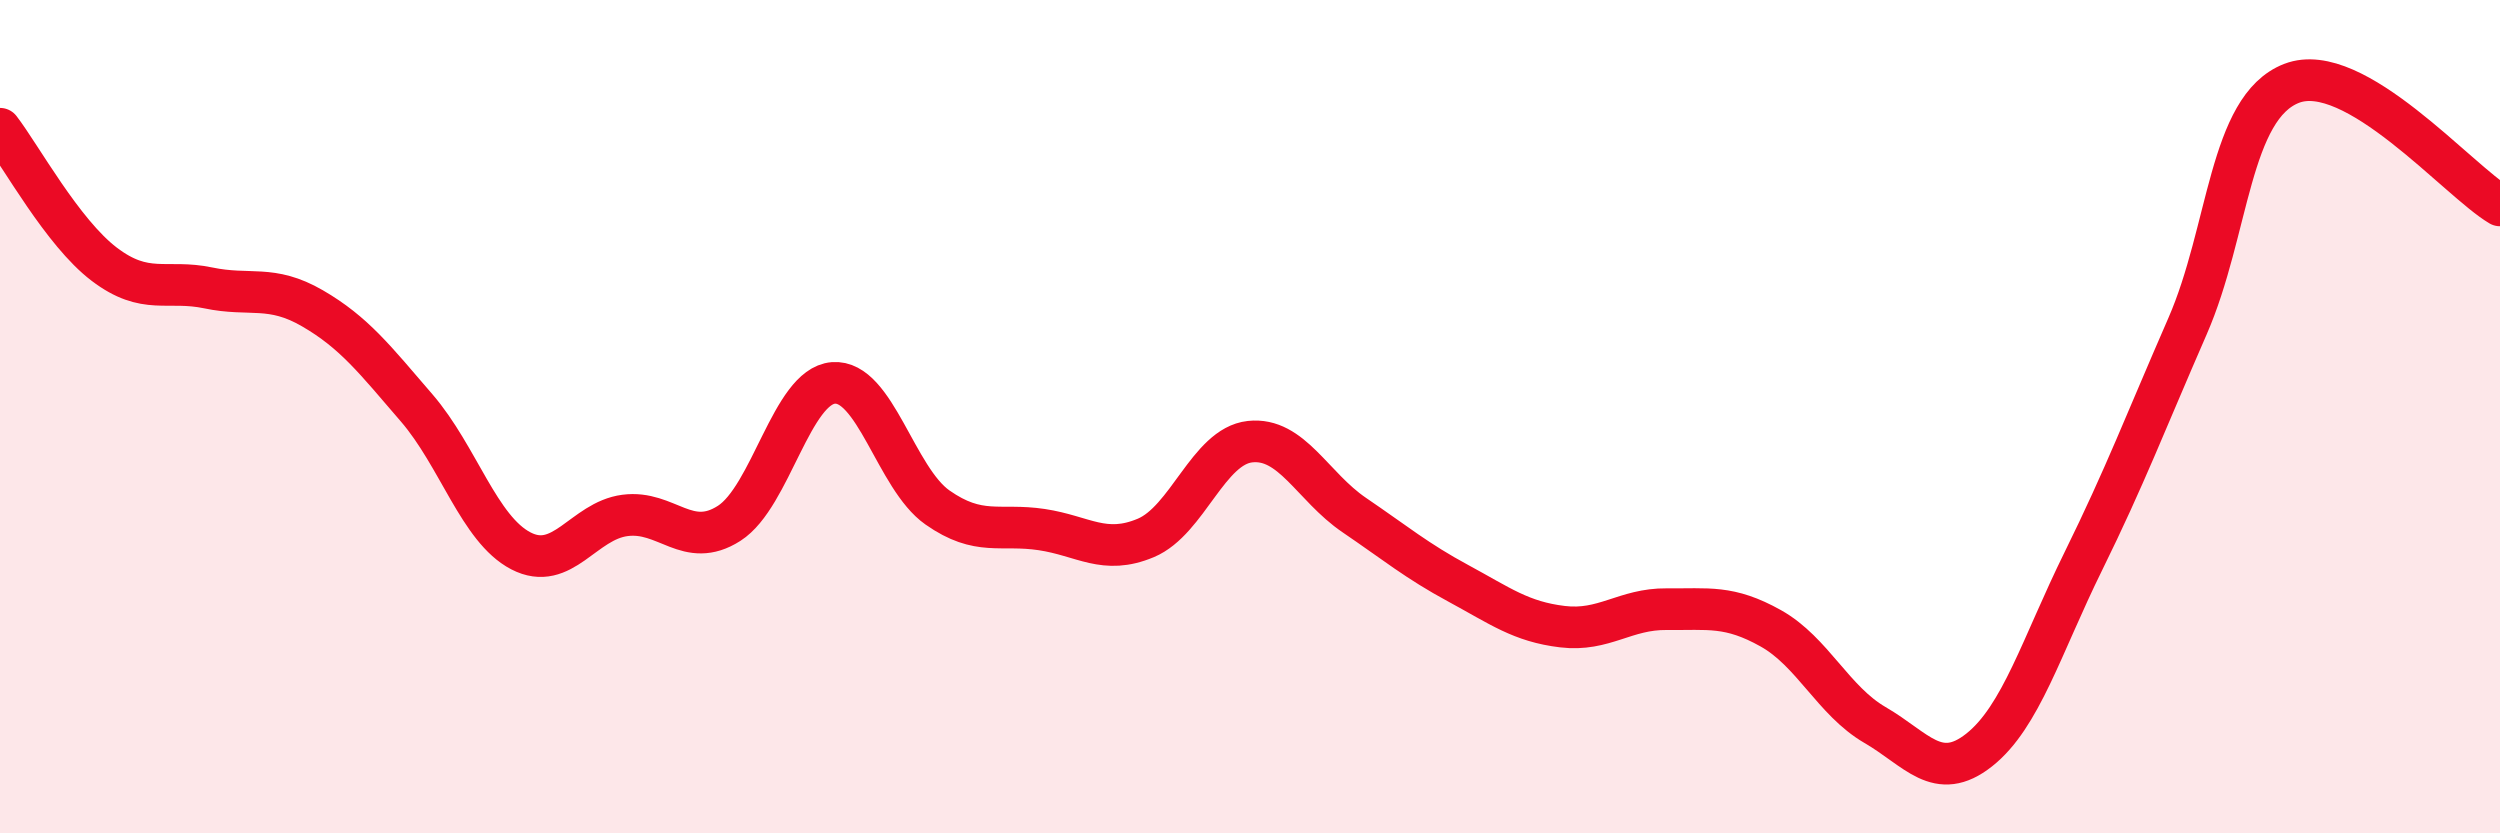
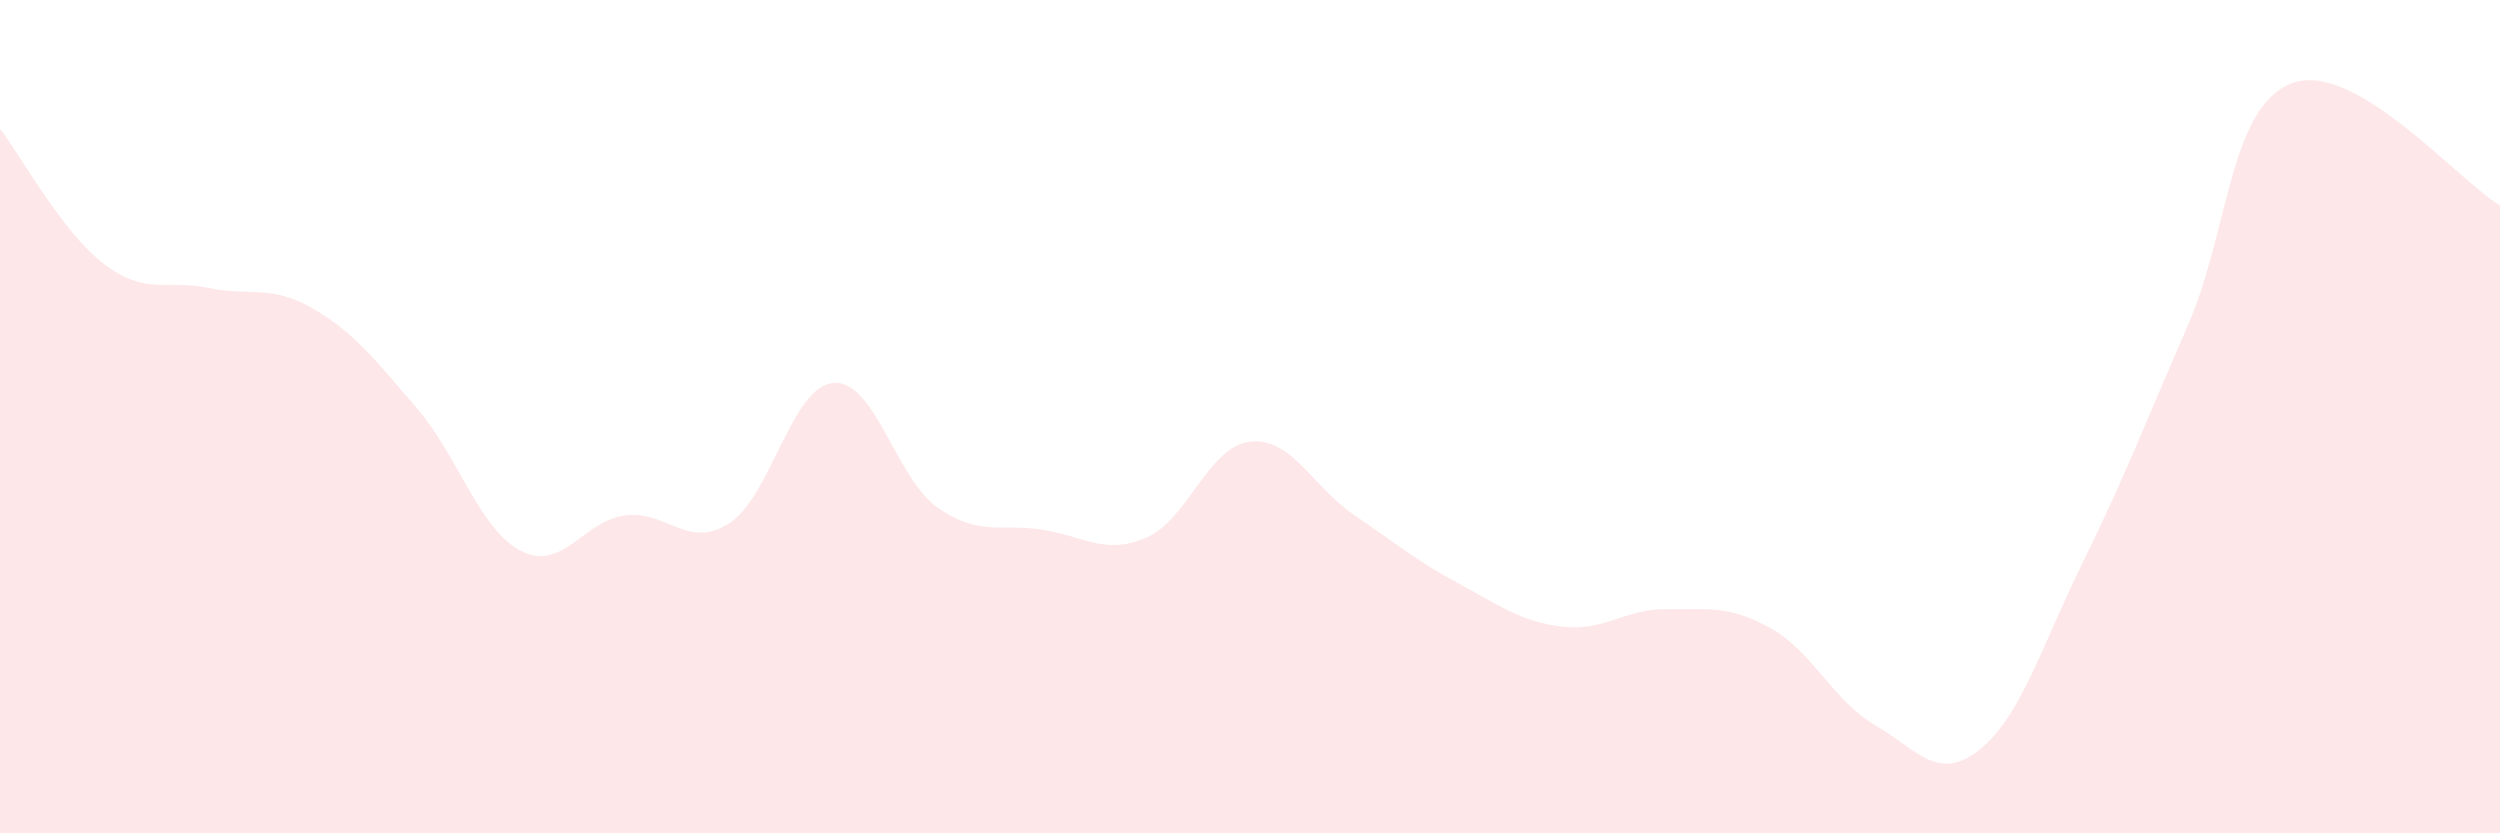
<svg xmlns="http://www.w3.org/2000/svg" width="60" height="20" viewBox="0 0 60 20">
  <path d="M 0,3.09 C 0.5,3.74 1.5,5.58 2.5,6.34 C 3.5,7.1 4,6.7 5,6.91 C 6,7.12 6.5,6.82 7.5,7.4 C 8.5,7.98 9,8.63 10,9.79 C 11,10.95 11.5,12.7 12.5,13.22 C 13.5,13.74 14,12.5 15,12.37 C 16,12.24 16.5,13.2 17.5,12.56 C 18.5,11.92 19,9.27 20,9.19 C 21,9.11 21.5,11.48 22.5,12.18 C 23.5,12.88 24,12.56 25,12.71 C 26,12.86 26.5,13.33 27.5,12.91 C 28.5,12.49 29,10.71 30,10.6 C 31,10.49 31.5,11.68 32.5,12.36 C 33.5,13.04 34,13.46 35,14 C 36,14.54 36.5,14.92 37.5,15.04 C 38.5,15.16 39,14.61 40,14.62 C 41,14.63 41.5,14.52 42.5,15.08 C 43.5,15.64 44,16.82 45,17.4 C 46,17.98 46.5,18.79 47.5,18 C 48.5,17.21 49,15.5 50,13.47 C 51,11.44 51.5,10.12 52.5,7.83 C 53.5,5.54 53.5,2.58 55,2 C 56.5,1.42 59,4.34 60,4.93L60 20L0 20Z" fill="#EB0A25" opacity="0.1" stroke-linecap="round" stroke-linejoin="round" />
-   <path d="M 0,3.09 C 0.5,3.74 1.5,5.58 2.5,6.34 C 3.5,7.1 4,6.7 5,6.91 C 6,7.12 6.5,6.82 7.5,7.4 C 8.5,7.98 9,8.63 10,9.79 C 11,10.95 11.5,12.7 12.5,13.22 C 13.5,13.74 14,12.5 15,12.37 C 16,12.24 16.5,13.2 17.5,12.56 C 18.5,11.92 19,9.27 20,9.19 C 21,9.11 21.5,11.48 22.5,12.18 C 23.5,12.88 24,12.56 25,12.71 C 26,12.86 26.5,13.33 27.5,12.91 C 28.5,12.49 29,10.71 30,10.6 C 31,10.49 31.5,11.68 32.5,12.36 C 33.5,13.04 34,13.46 35,14 C 36,14.54 36.5,14.92 37.5,15.04 C 38.5,15.16 39,14.61 40,14.62 C 41,14.63 41.5,14.52 42.5,15.08 C 43.5,15.64 44,16.82 45,17.4 C 46,17.98 46.5,18.79 47.5,18 C 48.5,17.21 49,15.5 50,13.47 C 51,11.44 51.5,10.12 52.5,7.83 C 53.5,5.54 53.5,2.58 55,2 C 56.5,1.42 59,4.34 60,4.93" stroke="#EB0A25" stroke-width="1" fill="none" stroke-linecap="round" stroke-linejoin="round" />
</svg>